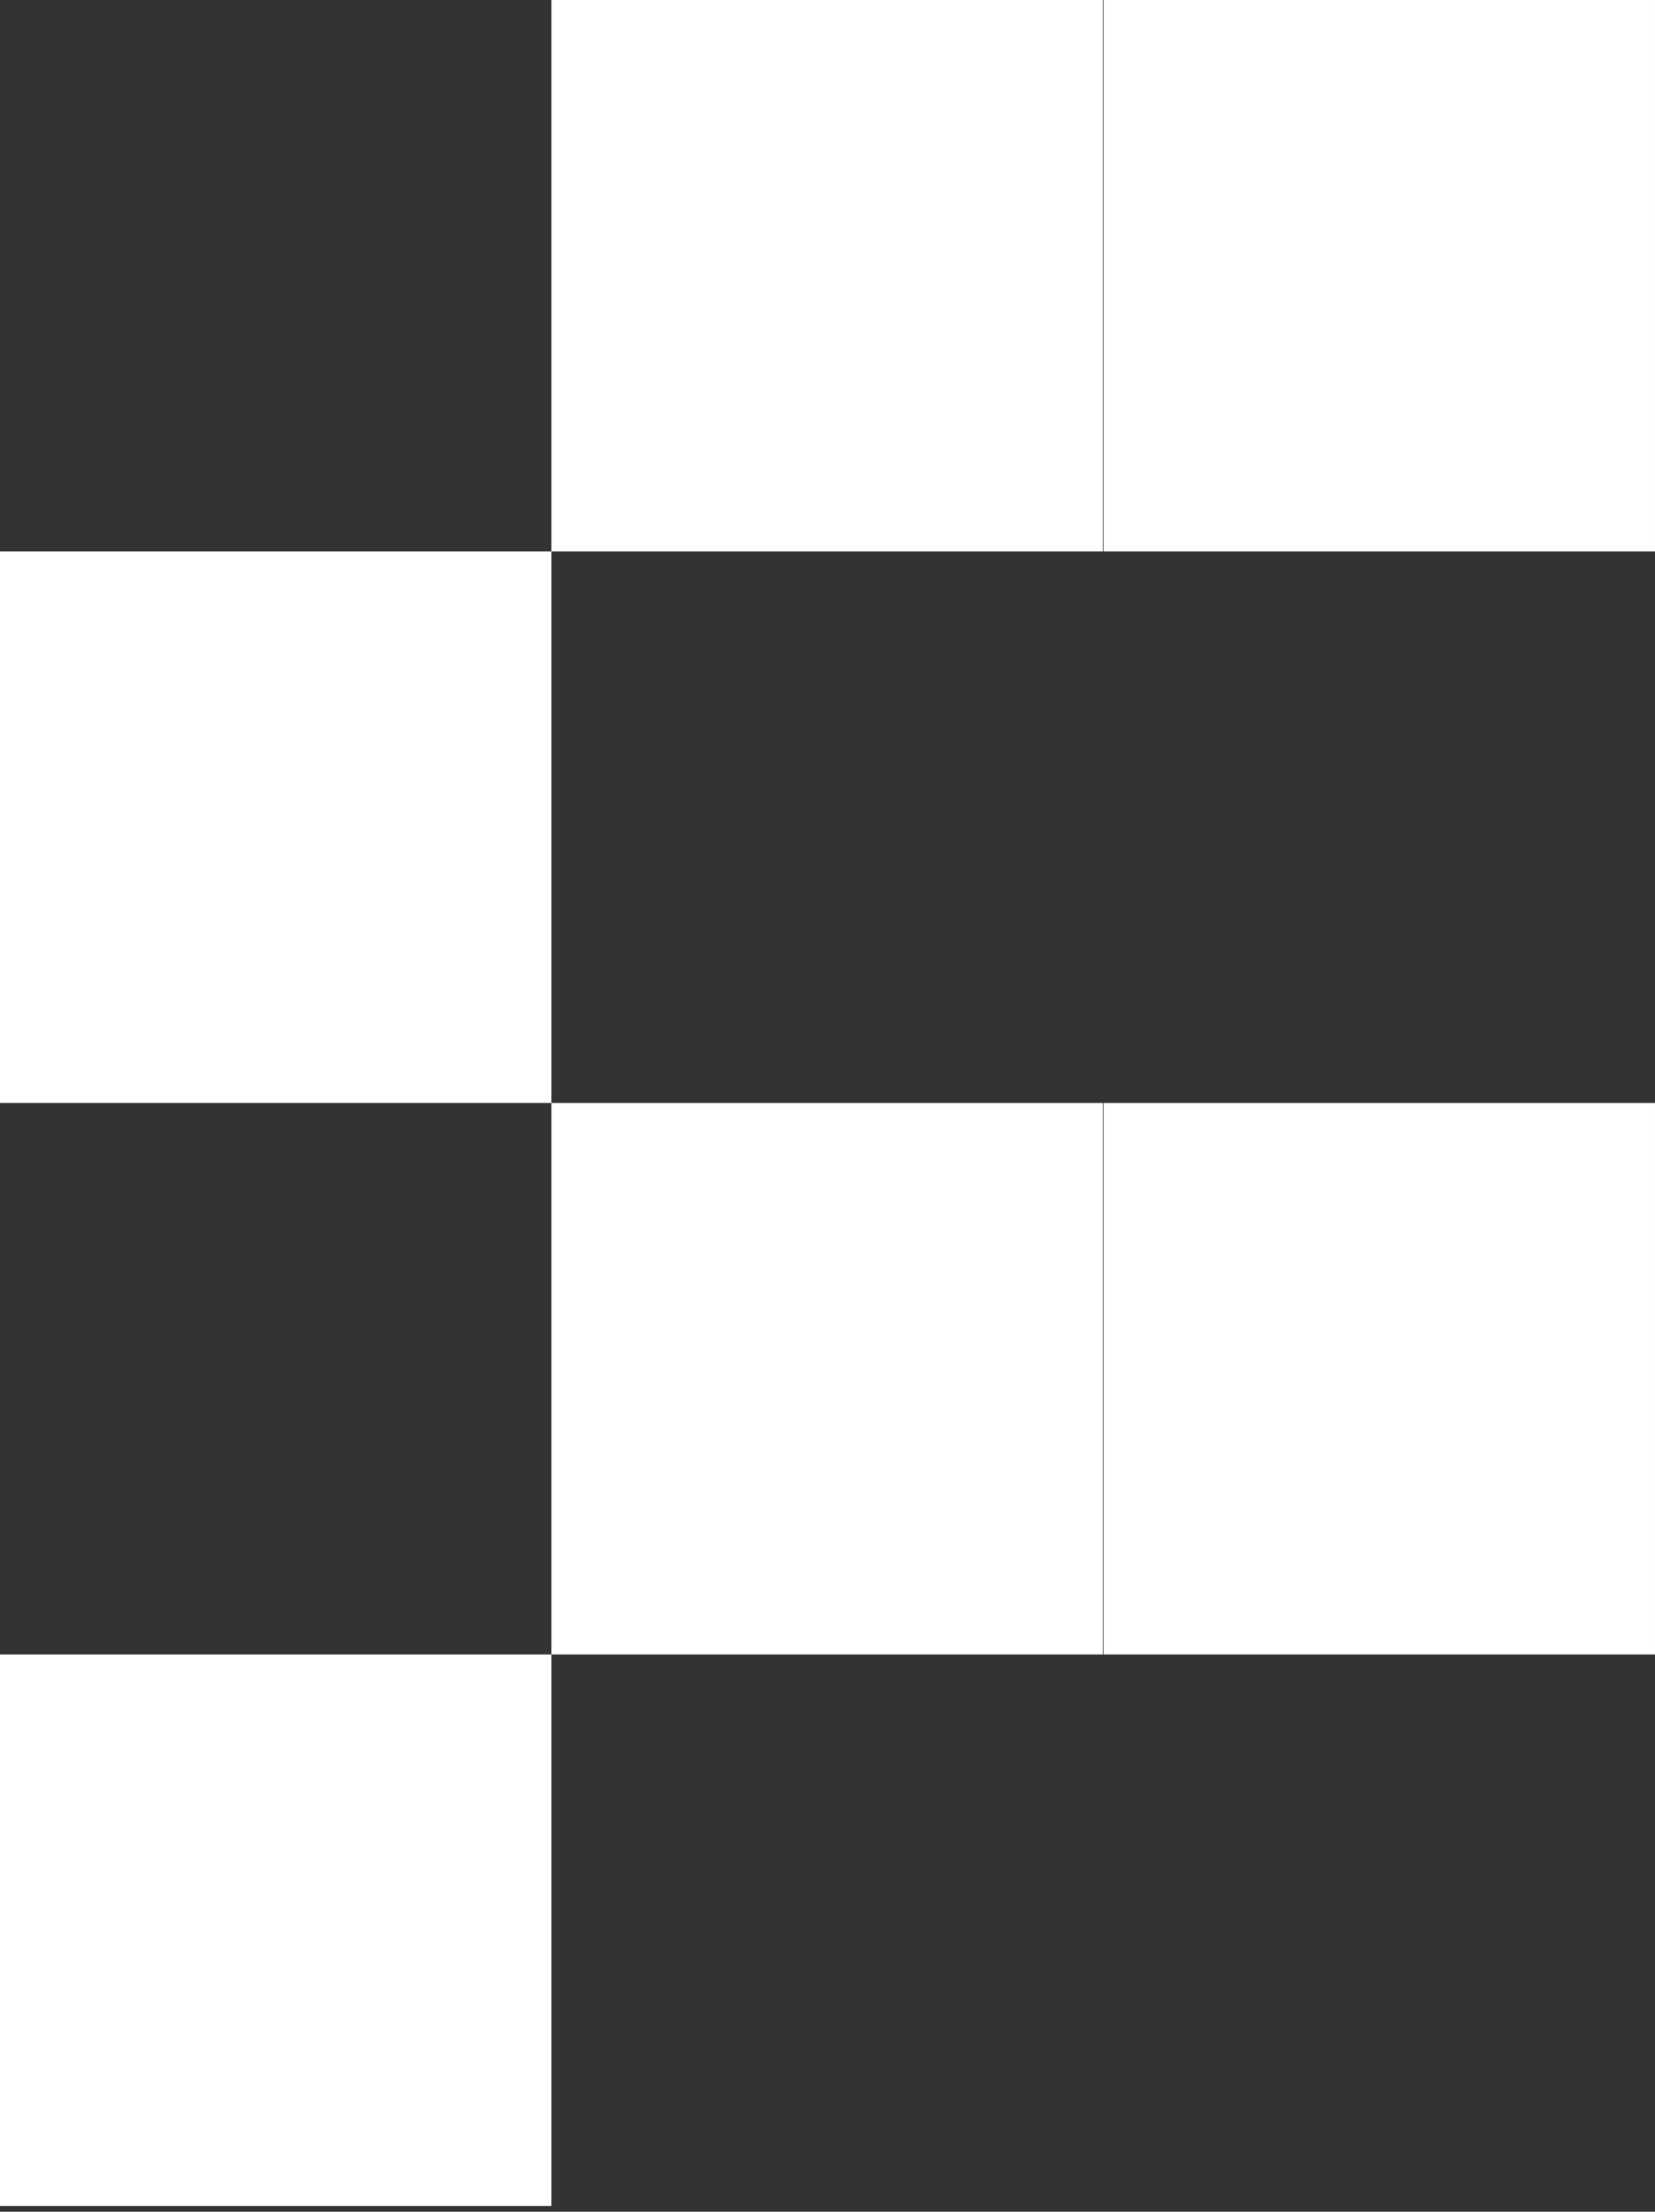
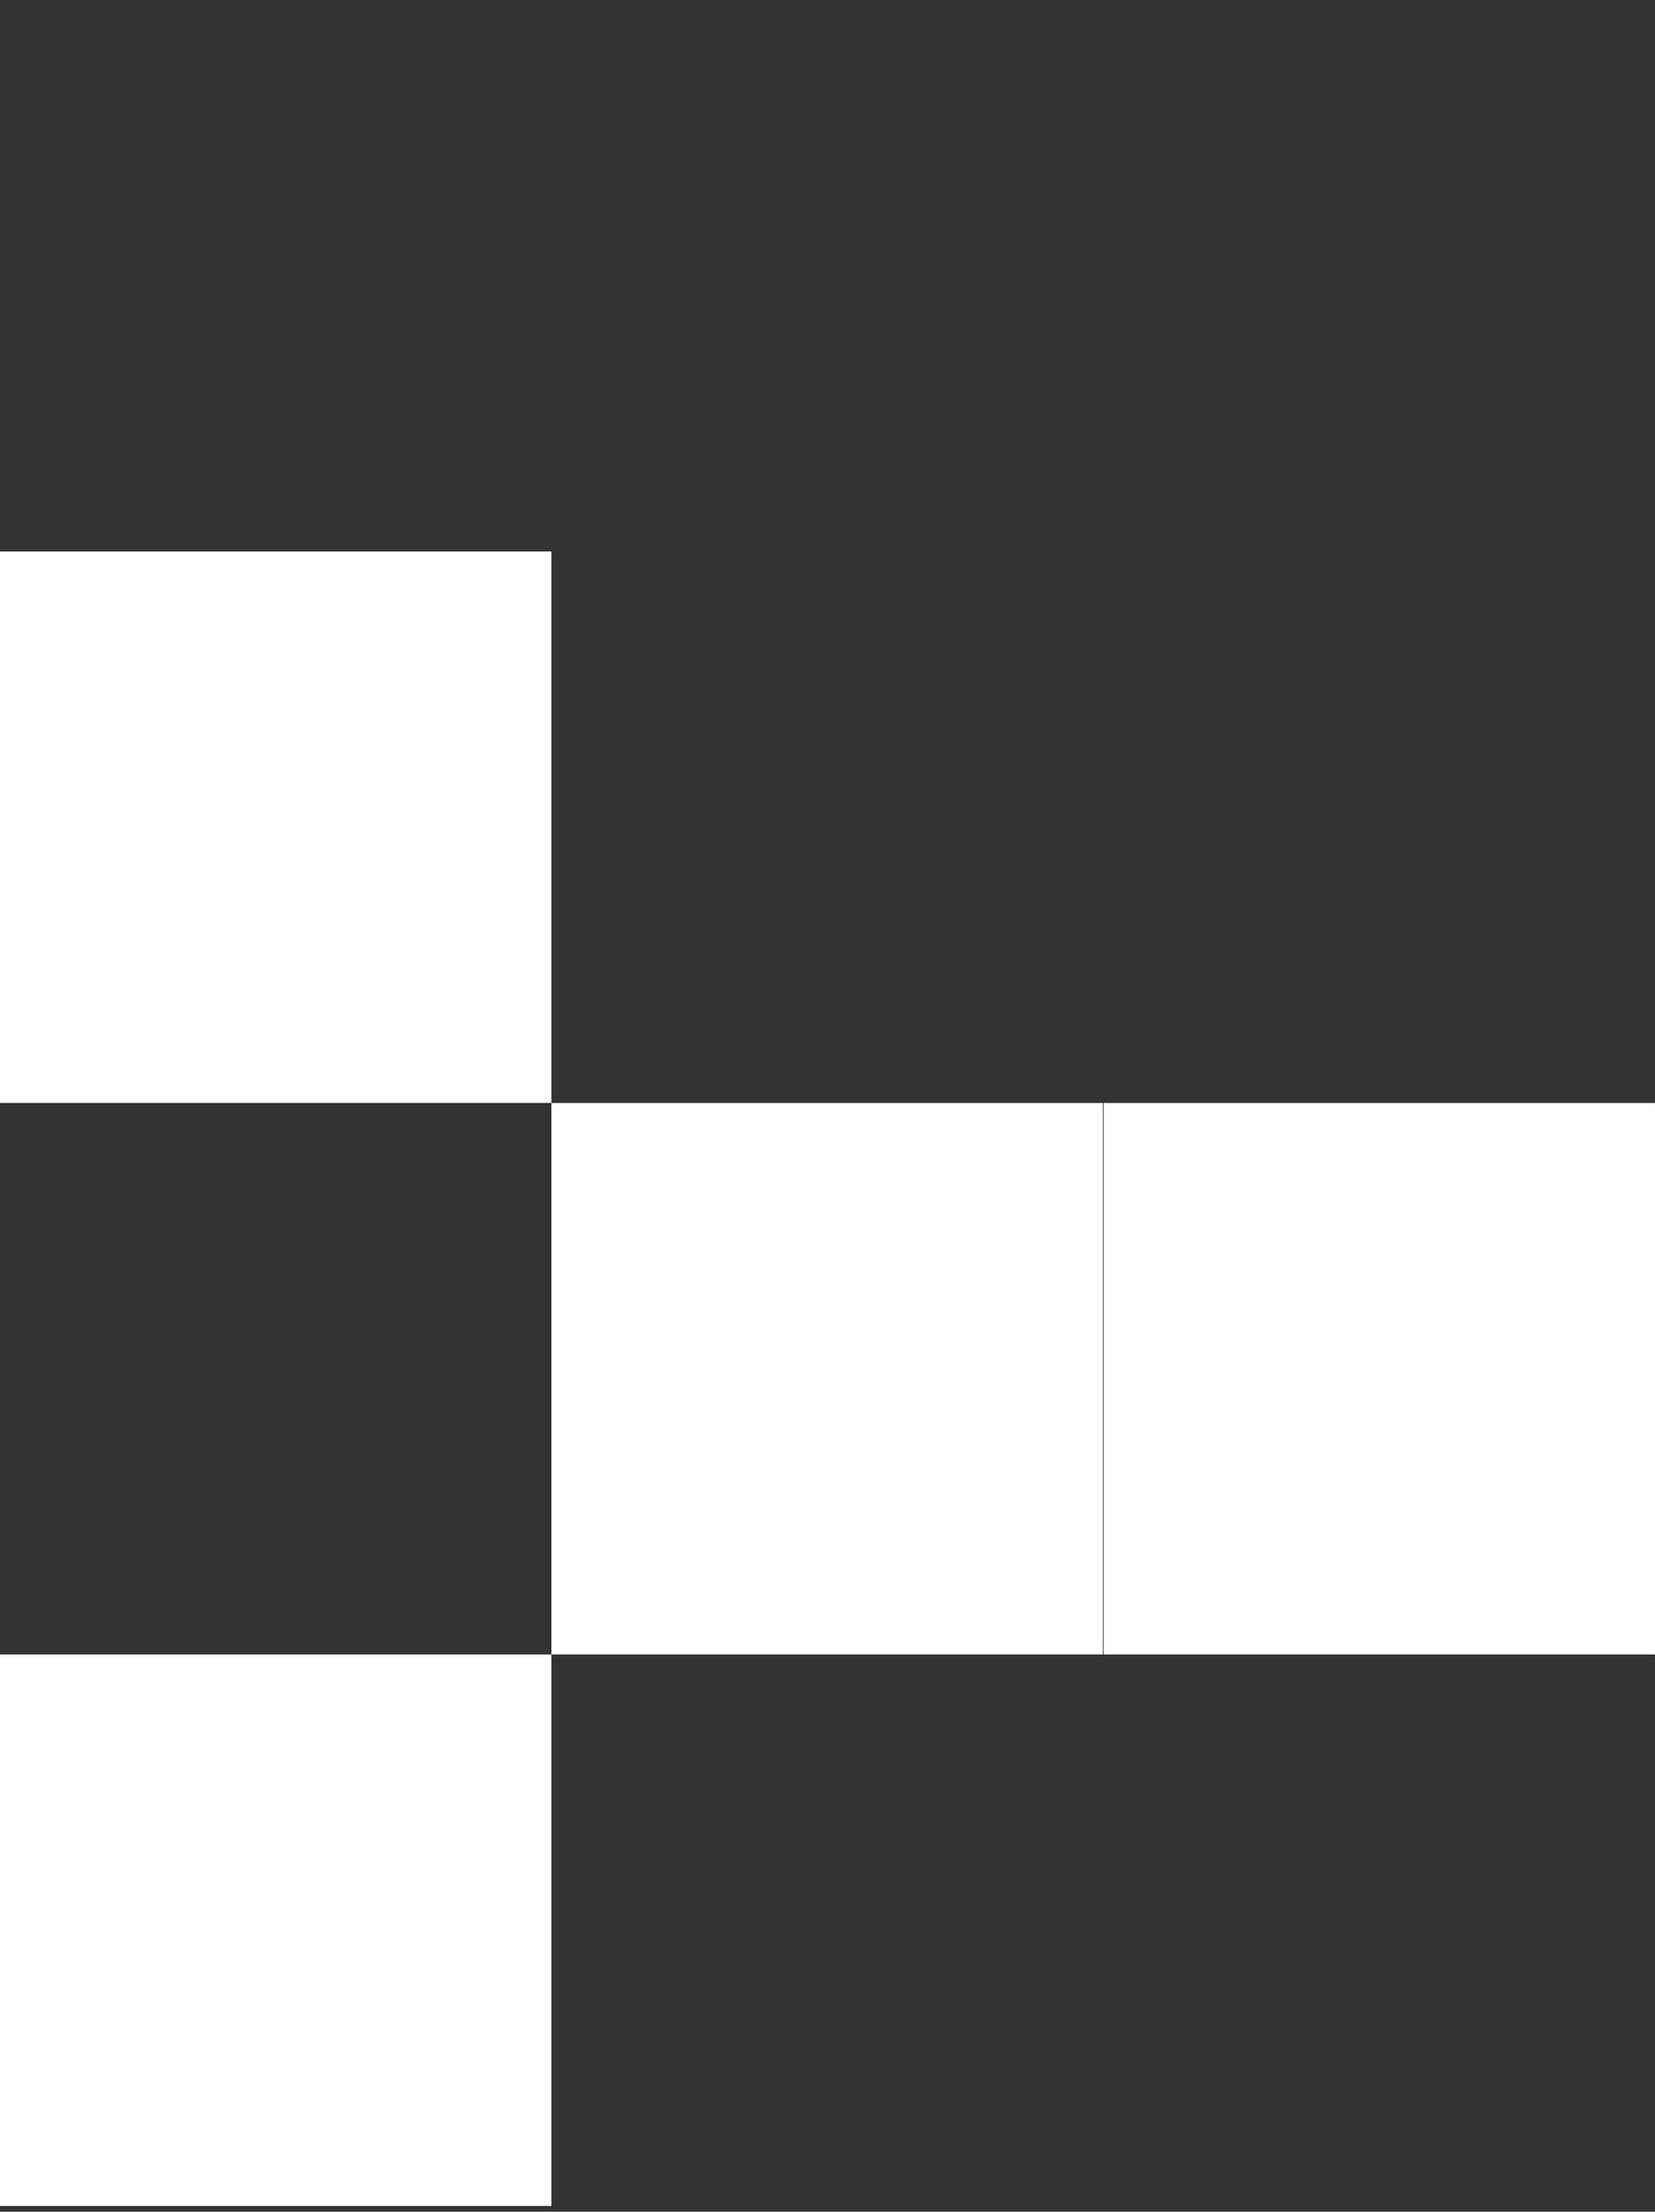
<svg xmlns="http://www.w3.org/2000/svg" width="229" height="306" viewBox="0 0 229 306" fill="none">
  <rect x="0" y="0" width="229" height="306" fill="#333333" stroke="none" />
-   <path d="M152.601 0H76.301V76.3H152.601V0Z" fill="white" />
-   <path d="M228.999 0H152.699V76.3H228.999V0Z" fill="white" />
+   <path d="M228.999 0H152.699H228.999V0Z" fill="white" />
  <path d="M152.601 152.6H76.301V228.9H152.601V152.6Z" fill="white" />
  <path d="M76.3 228.9H0V305.2H76.3V228.9Z" fill="white" />
  <path d="M228.999 152.6H152.699V228.9H228.999V152.6Z" fill="white" />
  <path d="M76.3 76.301H0V152.601H76.3V76.301Z" fill="white" />
</svg>